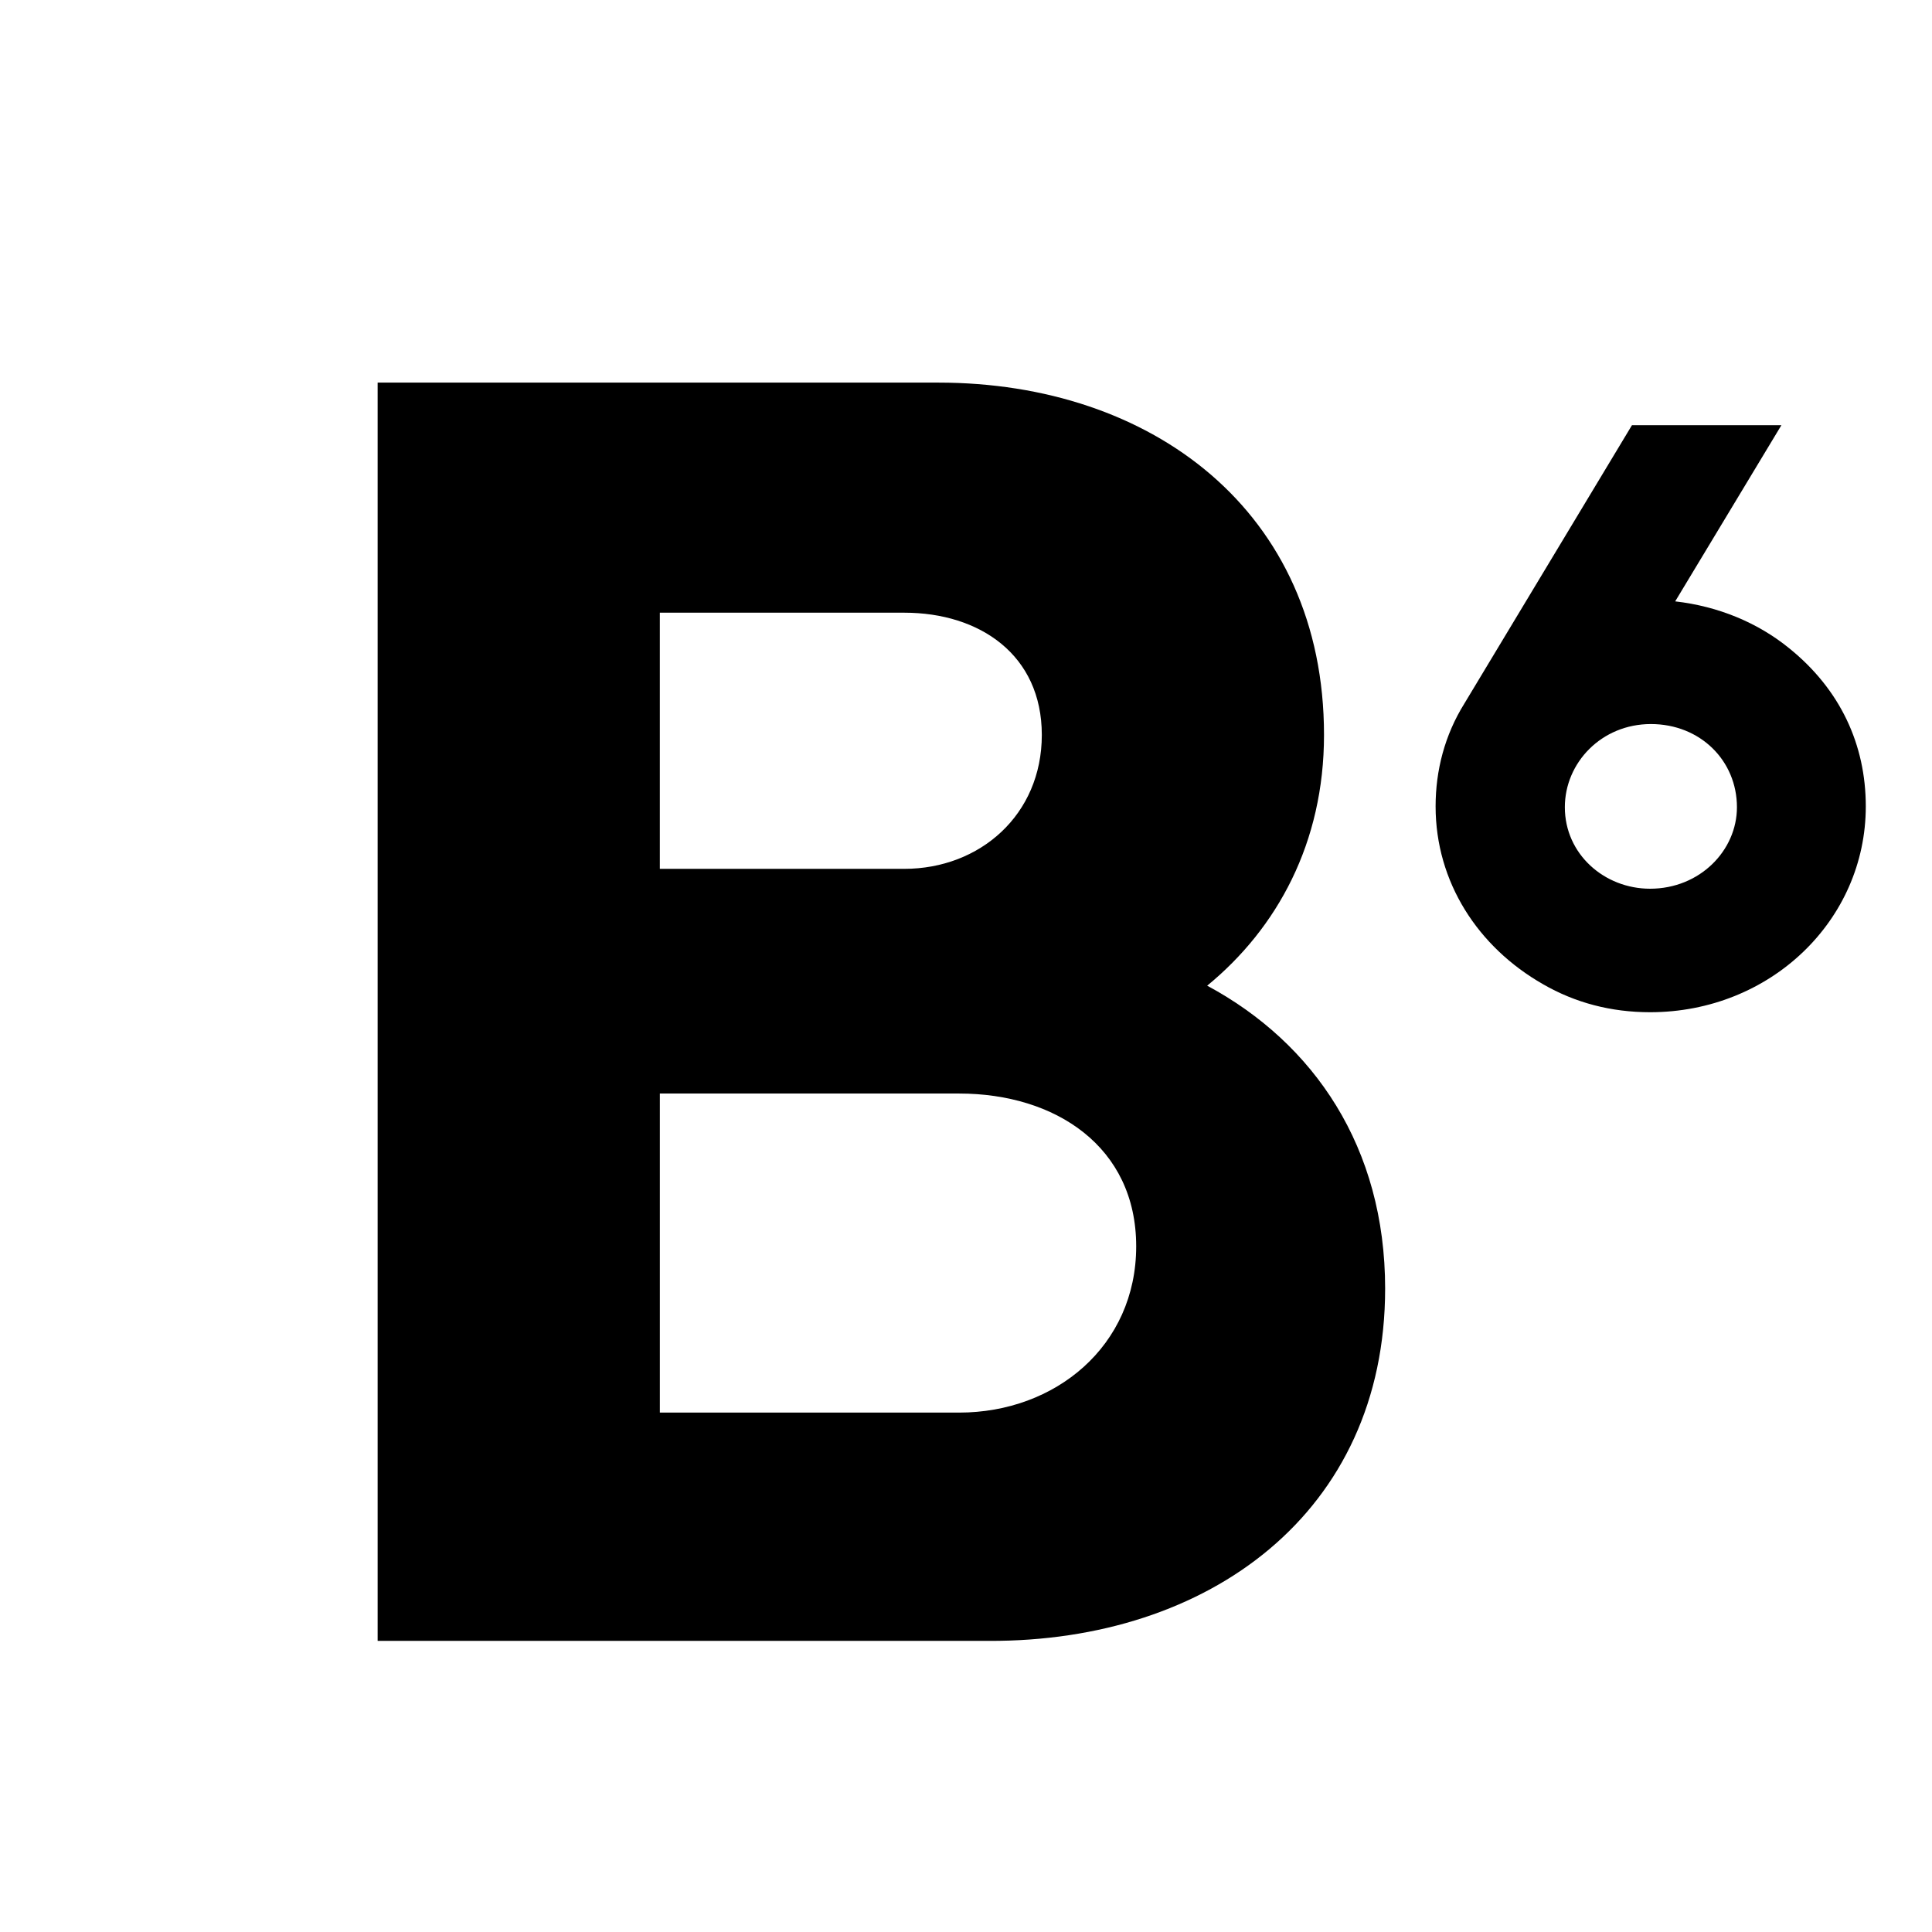
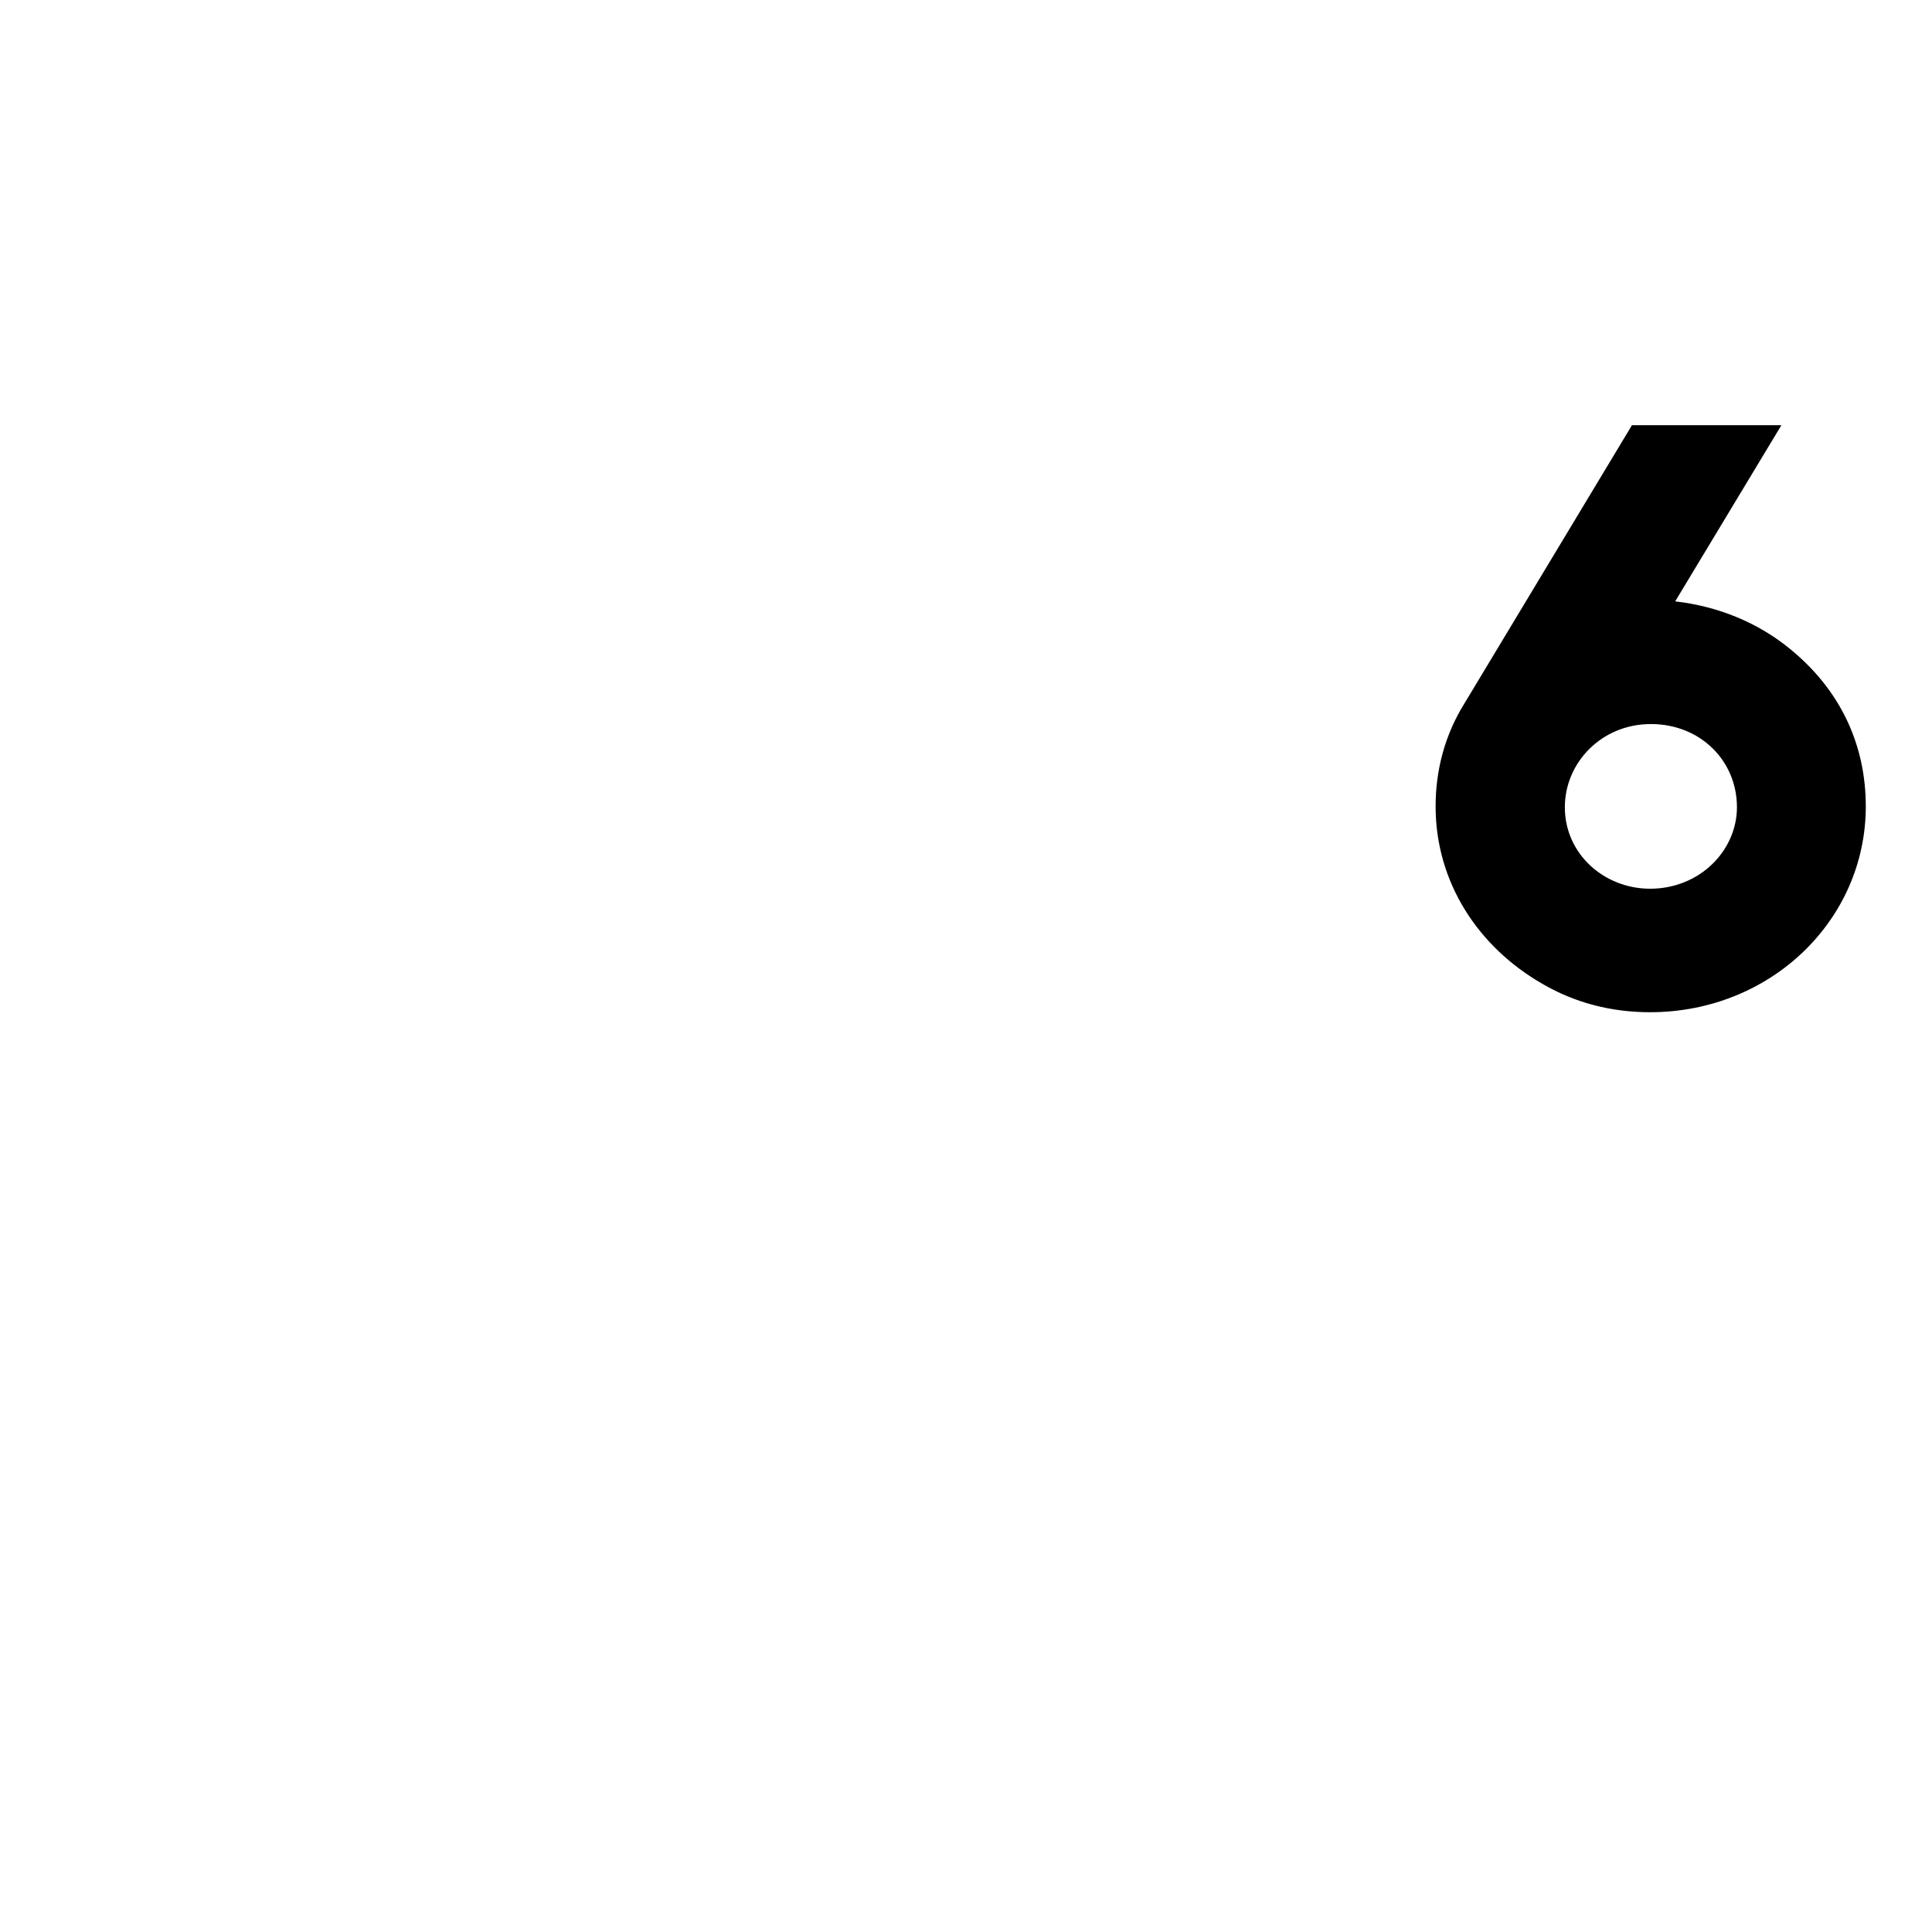
<svg xmlns="http://www.w3.org/2000/svg" viewBox="0 0 1080 1080" id="Layer_1">
-   <path d="M211.1,213.88h313.5c119.07,0,215.53,71.84,215.53,196.95,0,60.29-26.13,108.02-65.31,140.17,59.79,32.15,99.48,90.43,99.48,169.31,0,125.11-98.47,197.46-221.56,196.95H211.1V213.88ZM505.51,485.69c42.2,0,76.87-30.14,76.87-74.86s-34.67-68.33-76.87-68.33h-136.66v143.19h136.66ZM536.16,789.65c53.76,0,98.98-37.18,98.98-92.95s-45.22-85.41-98.98-85.41h-167.3v178.36h167.3Z" />
  <path d="M862.57,550.18c-36.35-20.71-60.06-57.07-60.06-99.41,0-20.02,5.06-39.81,16.11-57.53l93.66-155.56h83.54l-59.38,98.49c24.17,2.76,46.26,11.97,63.75,26.23,28.53,23.02,42.8,53.85,42.8,88.37,0,63.75-53.38,115.07-120.58,115.07-21.86,0-41.89-5.3-59.84-15.65ZM922.41,496.8c27.84,0,48.55-21.4,48.55-45.56,0-26.01-20.48-46.49-48.1-46.49s-48.1,21.63-48.1,46.49c0,26.23,22.09,45.56,47.64,45.56Z" />
</svg>